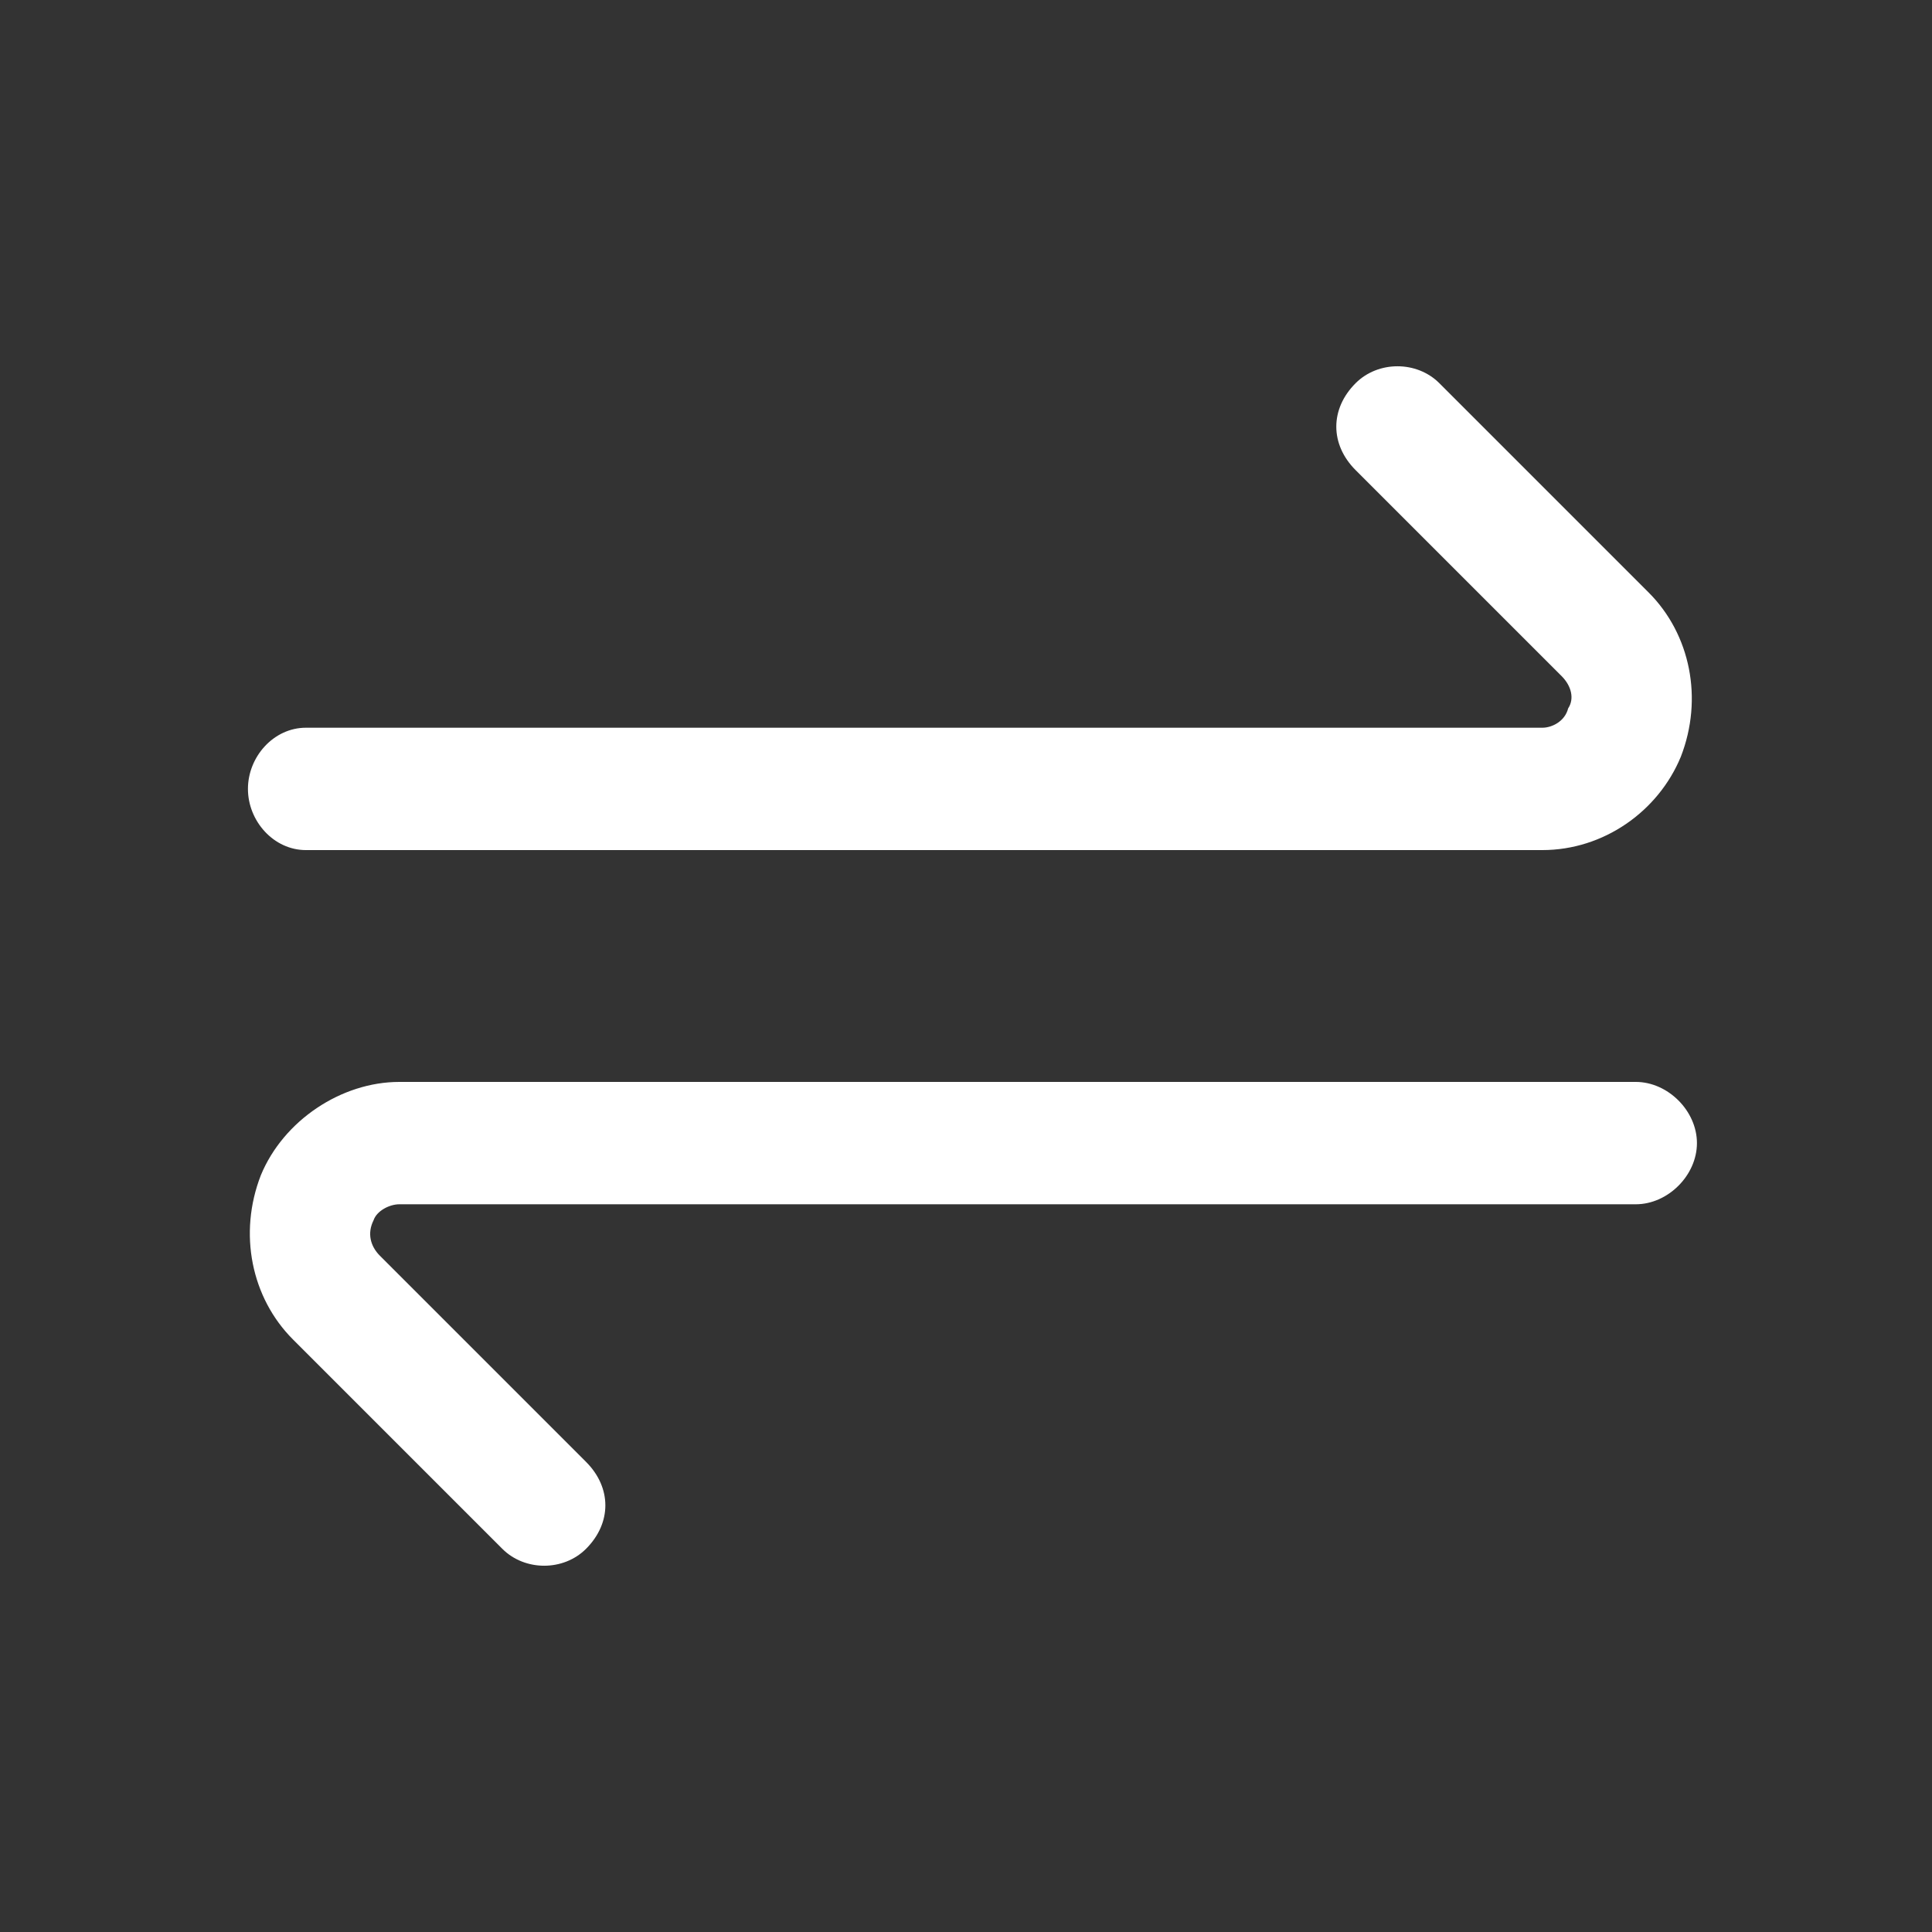
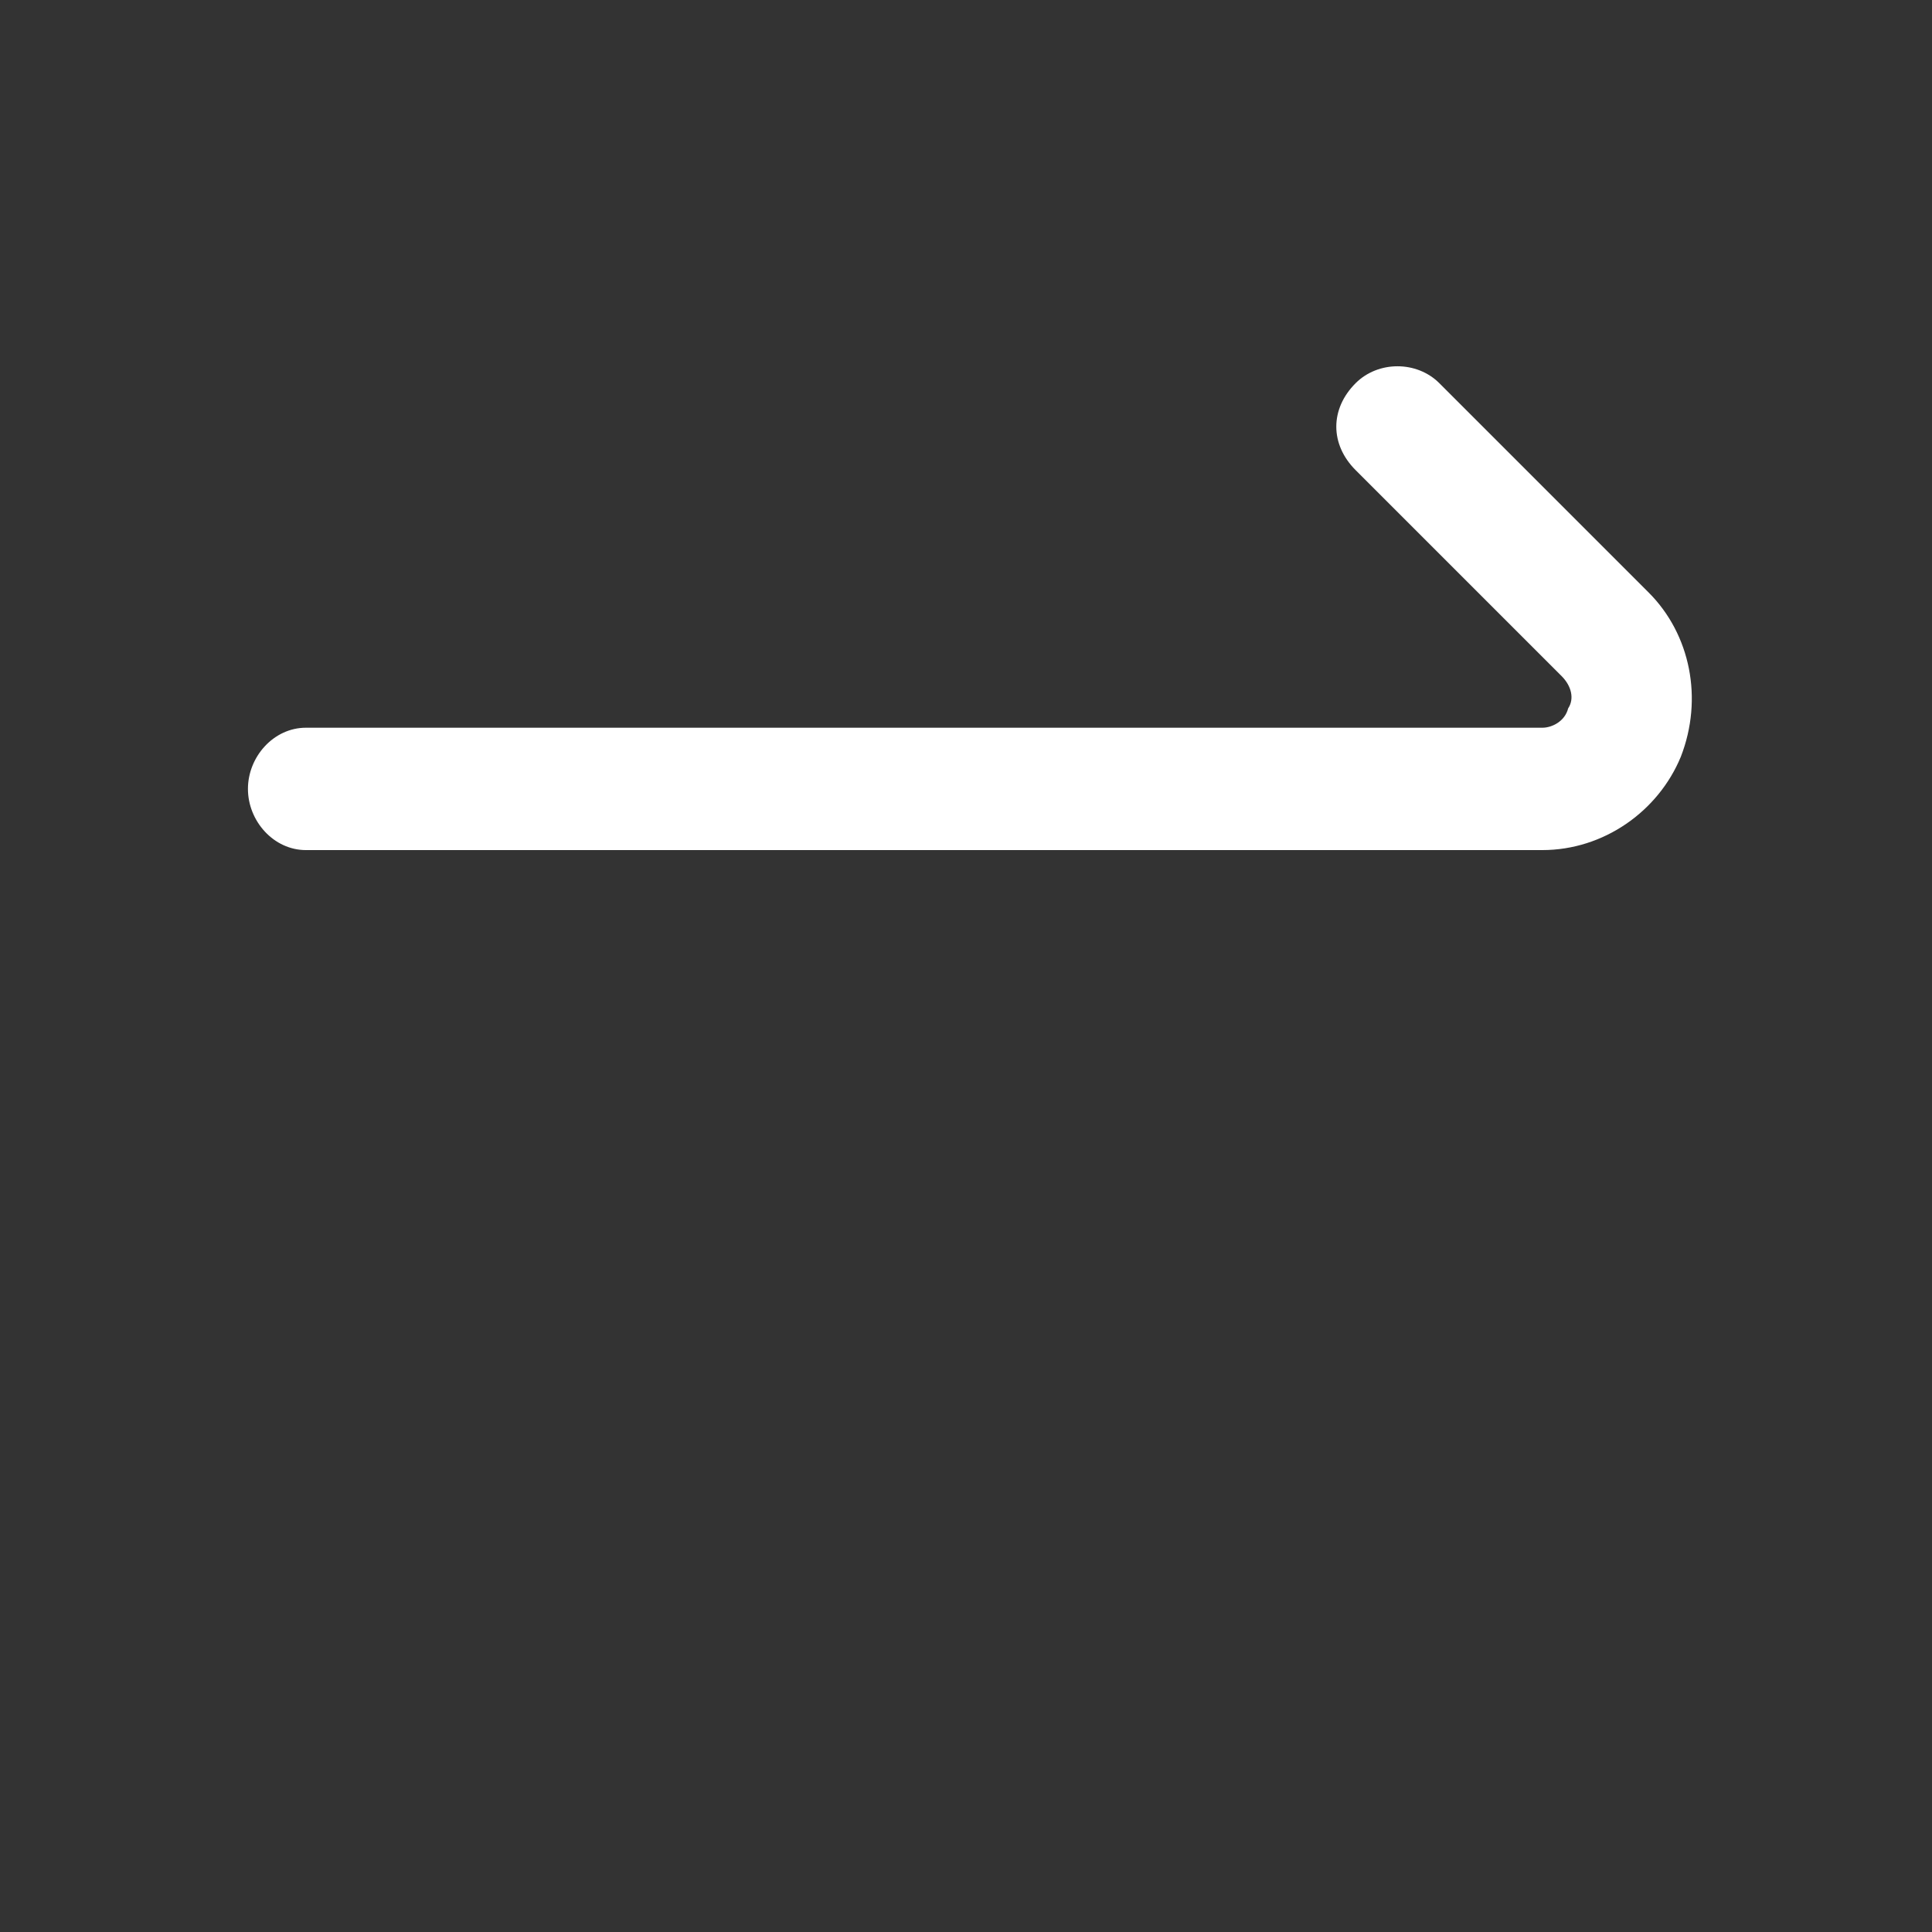
<svg xmlns="http://www.w3.org/2000/svg" version="1.2" viewBox="0 0 60 60" width="60" height="60">
  <rect x="0" y="0" width="60" height="60" fill="#333333" stroke="none" />
  <title>swap 1</title>
  <style>
		.s0 { fill: #ffffff } 
	</style>
  <path fill-rule="evenodd" class="s0" d="m9.5 26.4h38.4c1.9 0 3.6-1.2 4.3-2.9 0.7-1.8 0.3-3.8-1-5.1-3.1-3.1-6.5-6.5-6.5-6.5-0.7-0.7-1.9-0.7-2.6 0-0.8 0.8-0.8 1.9 0 2.7 0 0 3.4 3.4 6.4 6.4 0.3 0.3 0.4 0.7 0.2 1-0.1 0.4-0.5 0.6-0.8 0.6h-38.4c-1 0-1.8 0.9-1.8 1.9 0 1 0.8 1.9 1.8 1.9z" />
-   <path fill-rule="evenodd" class="s0" d="m50.8 33.6h-38.4c-1.8 0-3.6 1.2-4.3 2.9-0.7 1.8-0.3 3.8 1 5.1 3.1 3.1 6.5 6.5 6.5 6.5 0.7 0.7 1.9 0.7 2.6 0 0.8-0.8 0.8-1.9 0-2.7 0 0-3.4-3.4-6.4-6.4-0.3-0.3-0.4-0.7-0.2-1.1 0.1-0.3 0.5-0.5 0.8-0.5h38.4c1 0 1.9-0.9 1.9-1.9 0-1-0.9-1.9-1.9-1.9z" />
</svg>